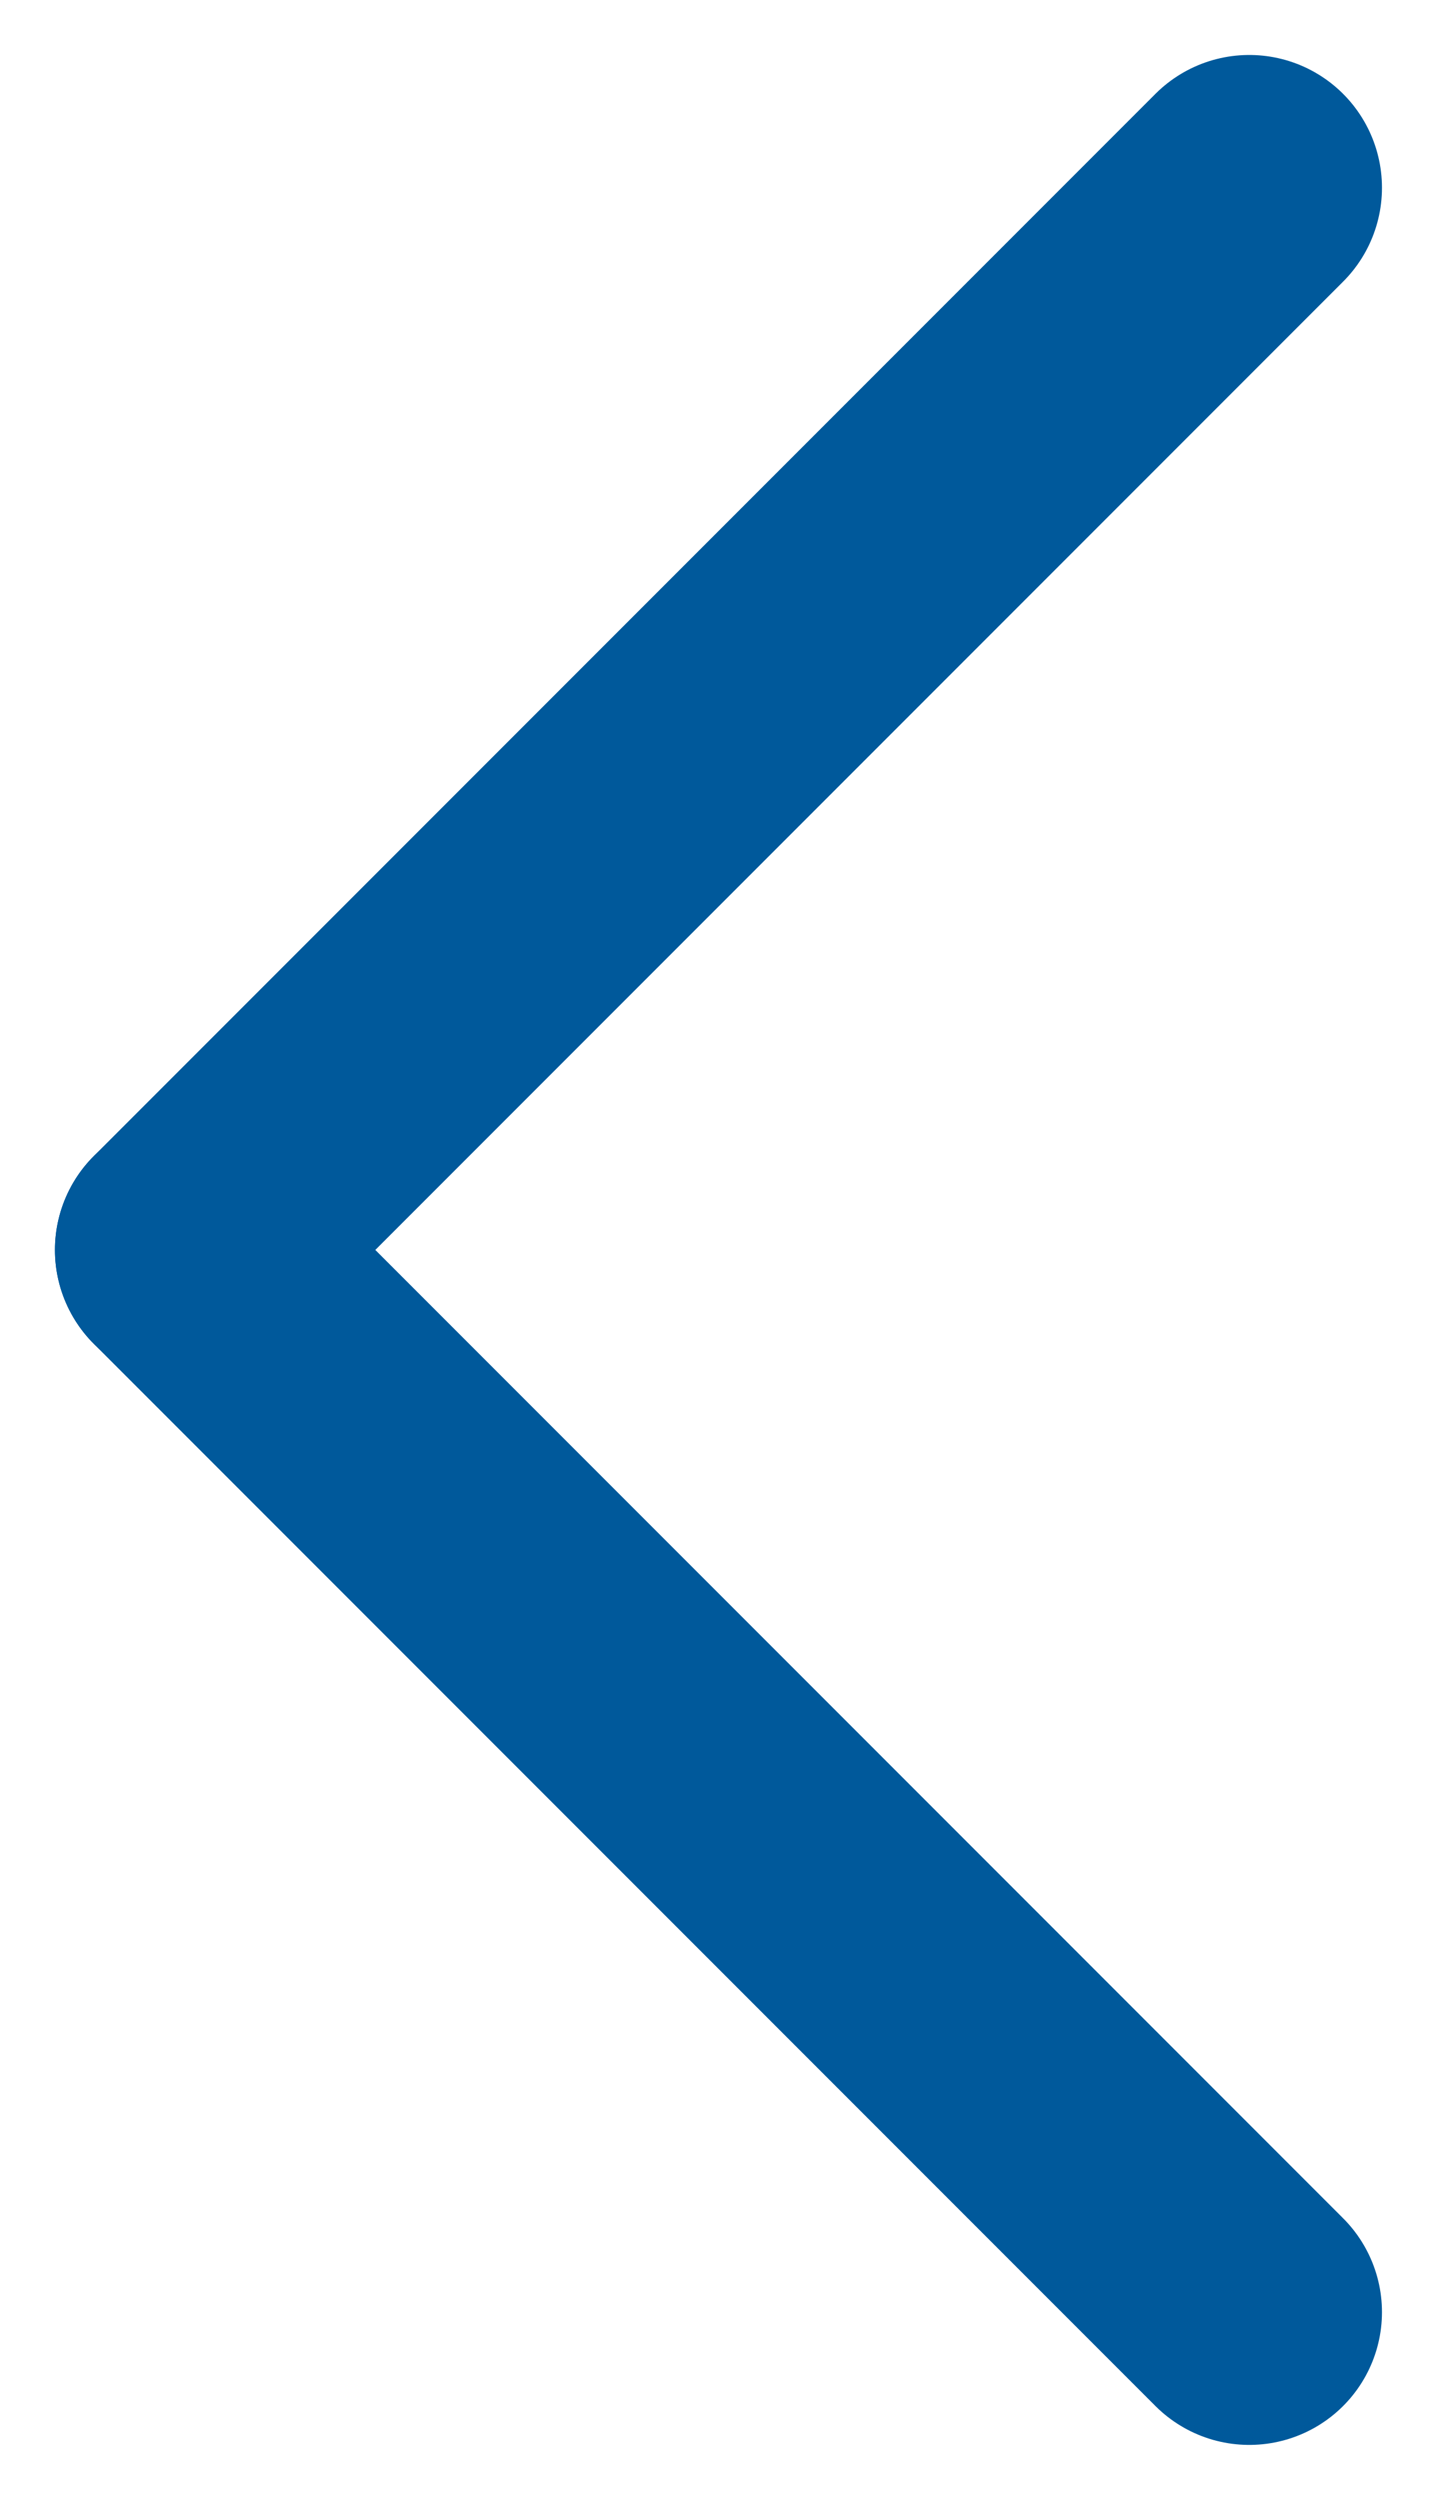
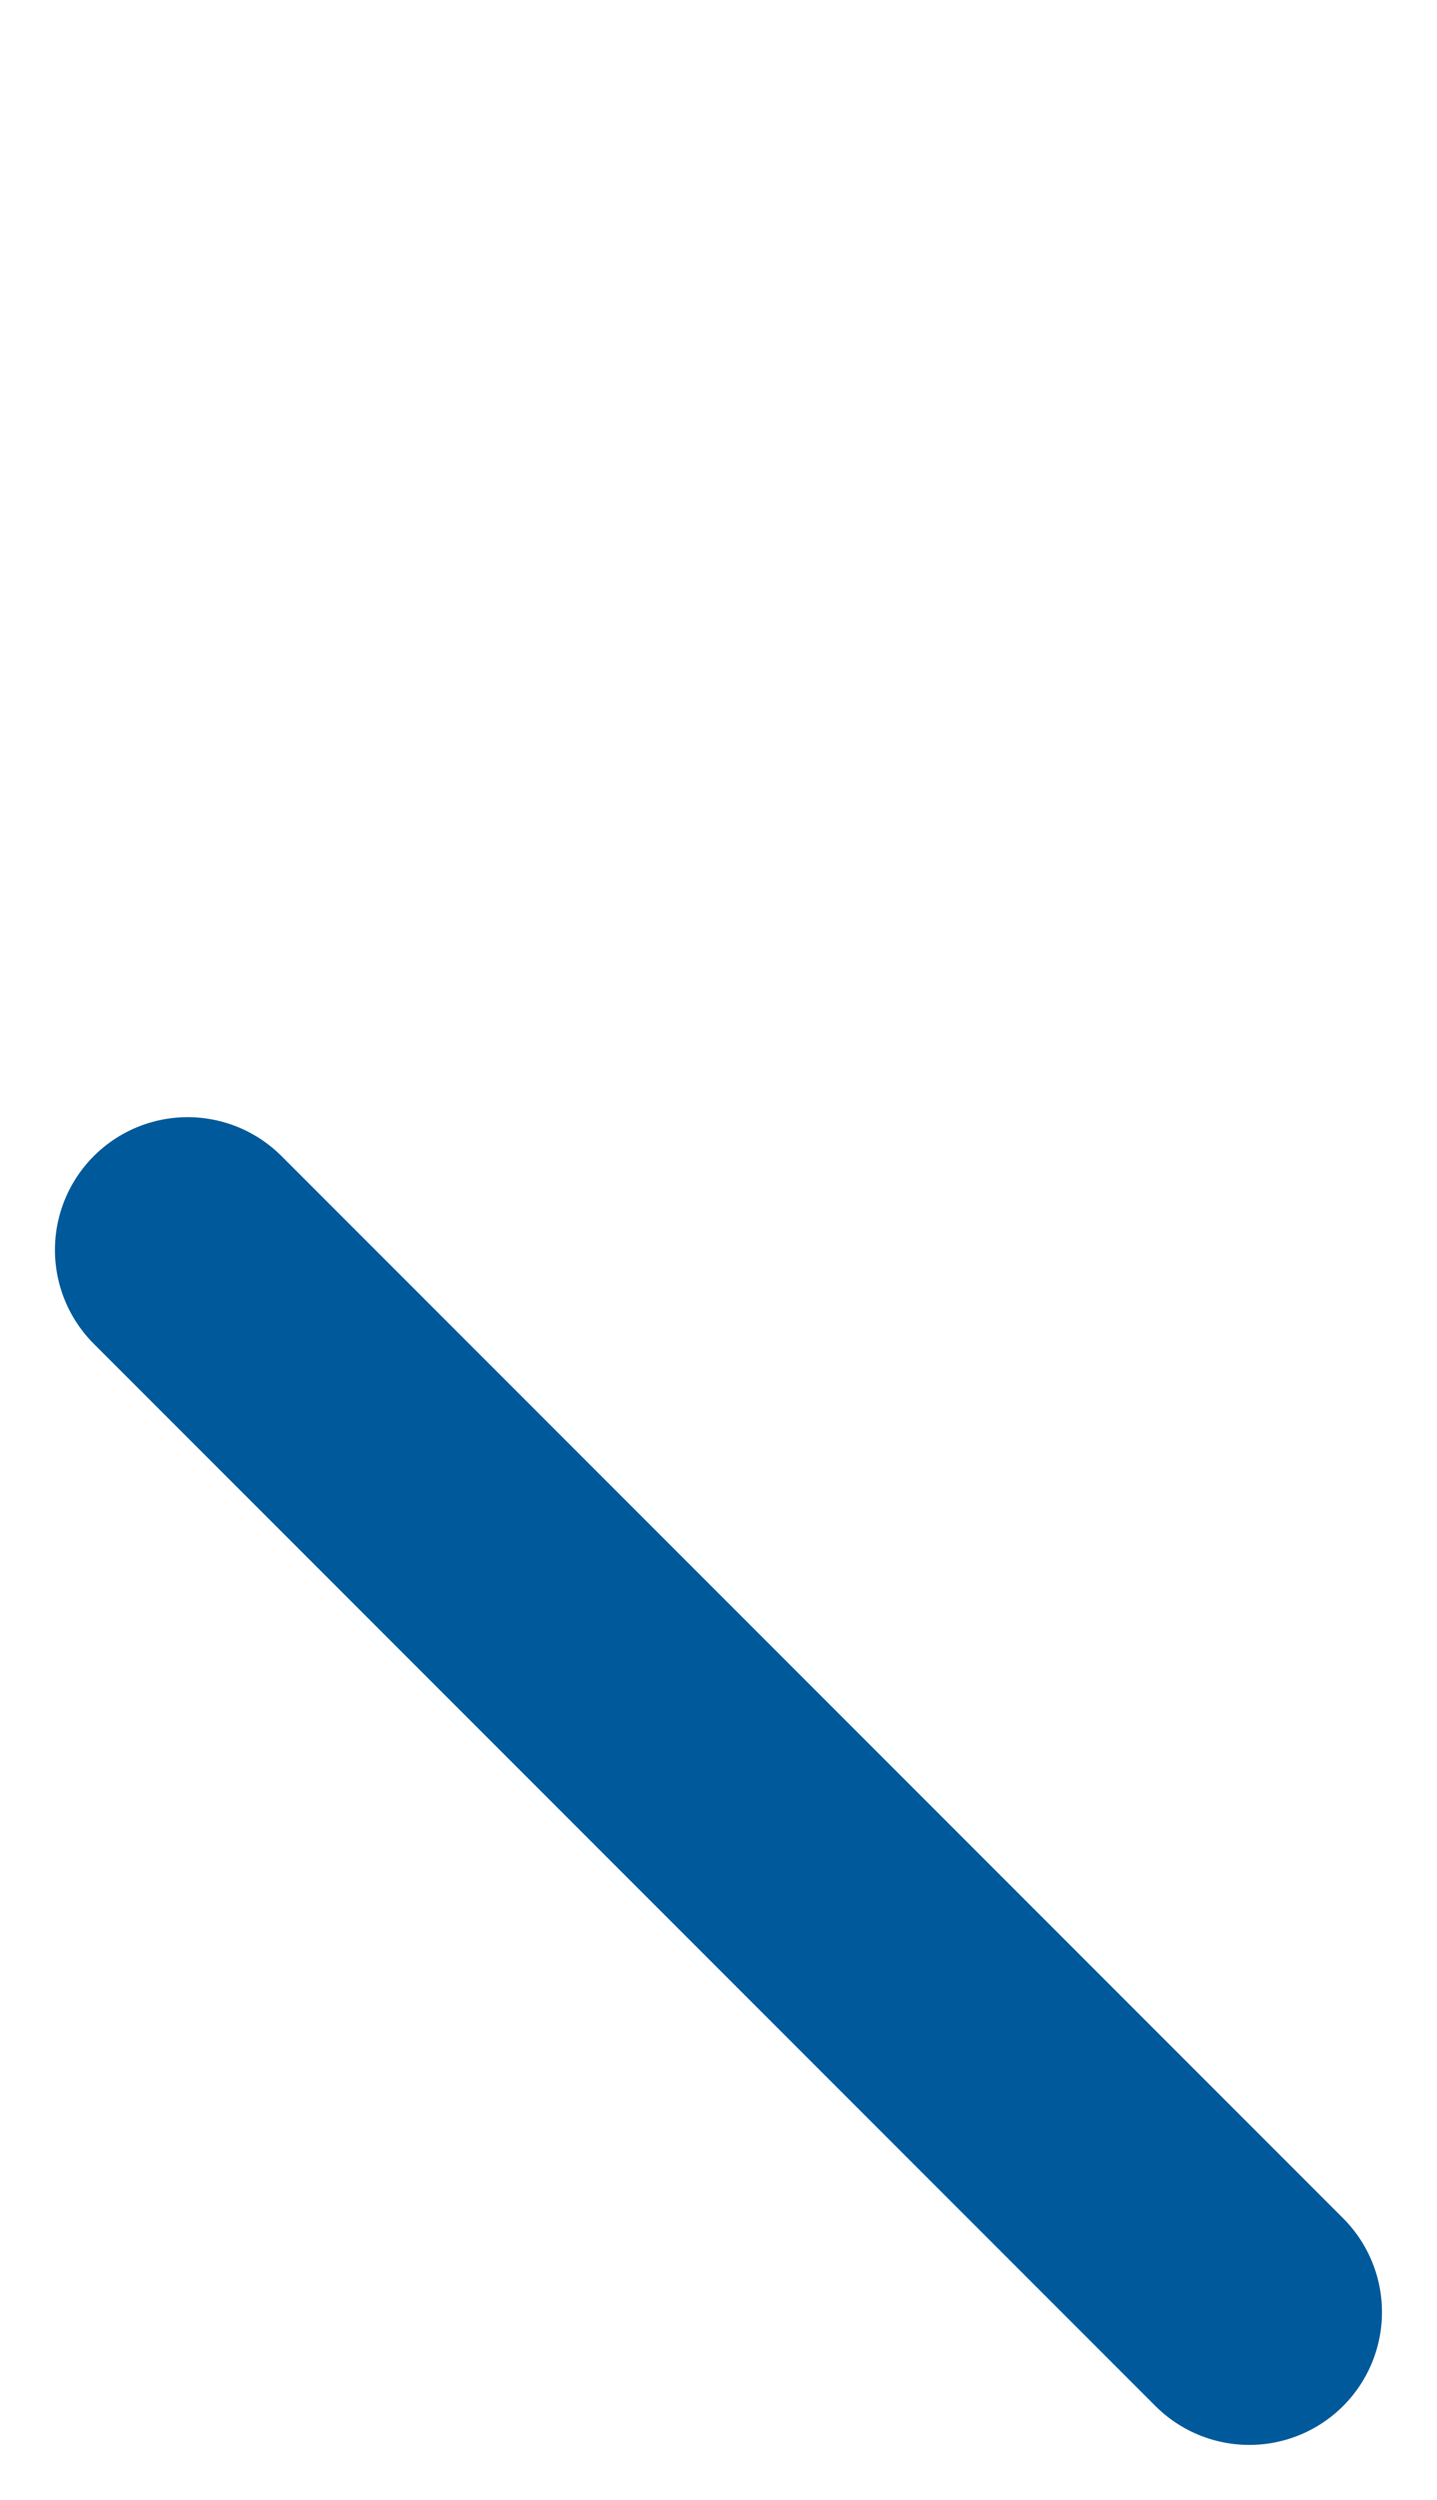
<svg xmlns="http://www.w3.org/2000/svg" width="16.243" height="28.243" viewBox="0 0 16.243 28.243">
  <g id="Groupe_90" data-name="Groupe 90" transform="translate(-166.379 -3095.379)">
-     <line id="Ligne_13" data-name="Ligne 13" x1="12" y2="12" transform="translate(168.5 3097.5)" fill="none" stroke="#00599b" stroke-linecap="round" stroke-width="3" />
    <line id="Ligne_14" data-name="Ligne 14" x1="12" y1="12" transform="translate(168.5 3109.5)" fill="none" stroke="#00599b" stroke-linecap="round" stroke-width="3" />
  </g>
</svg>